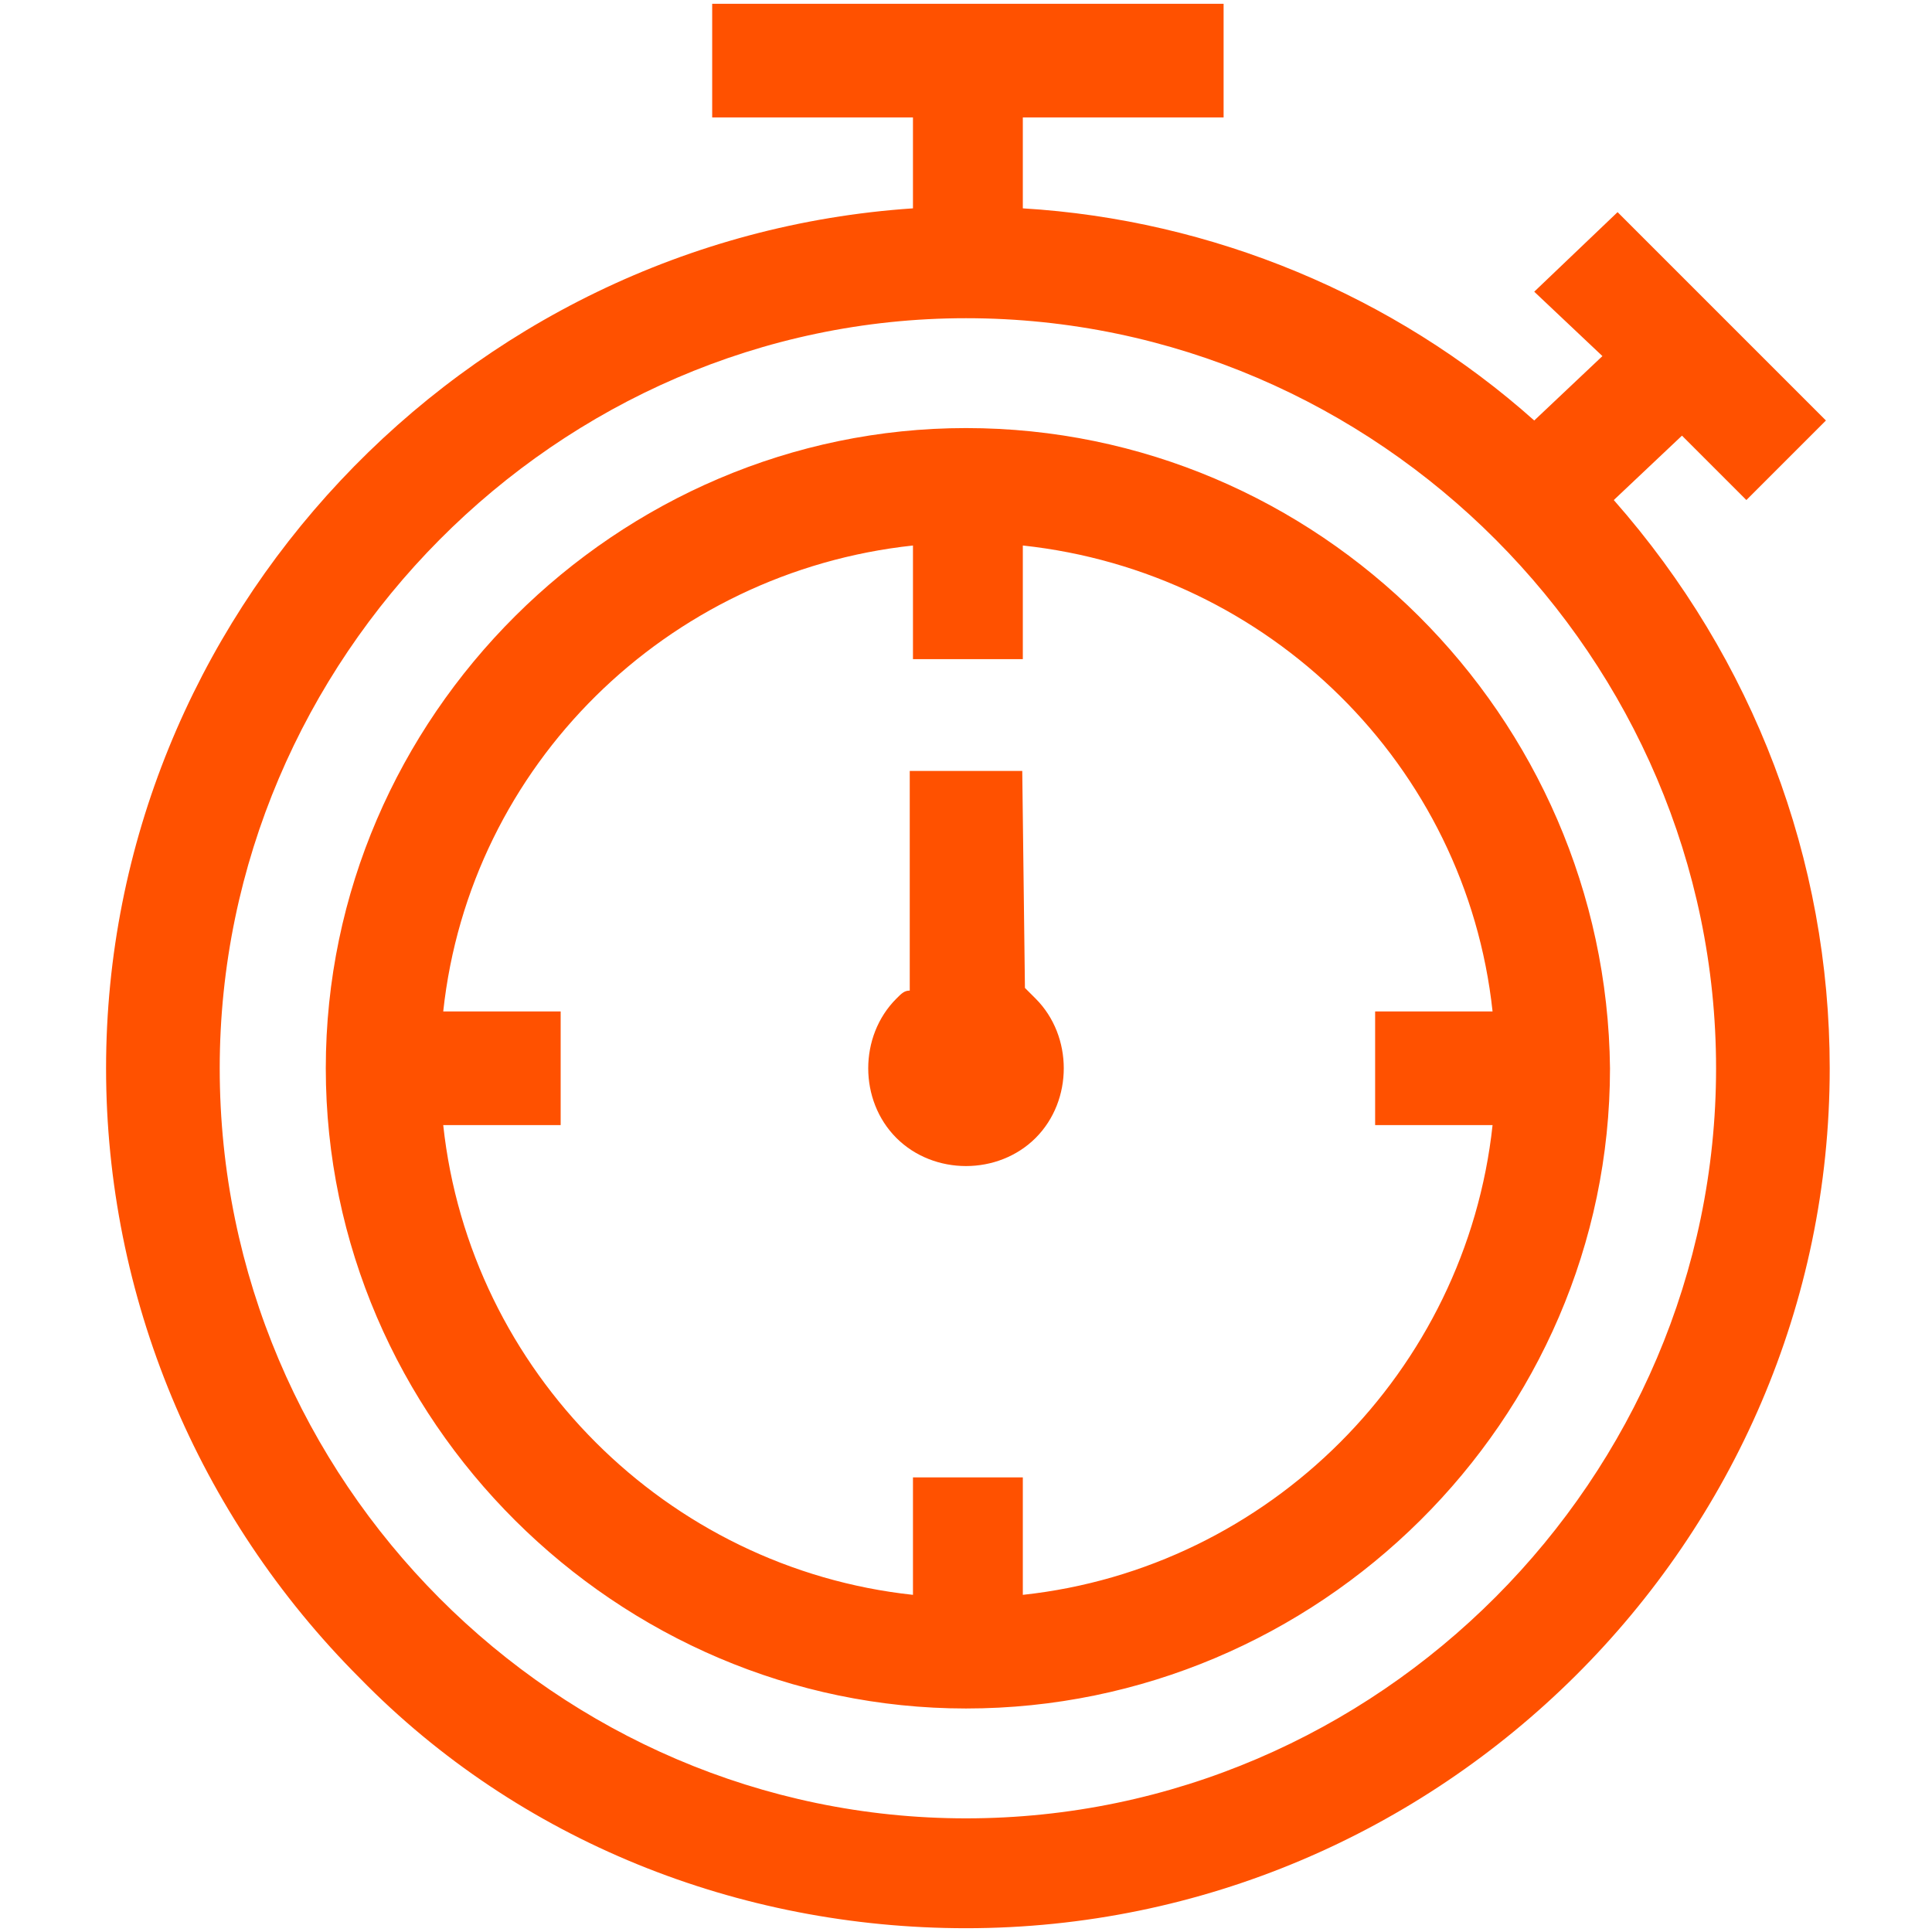
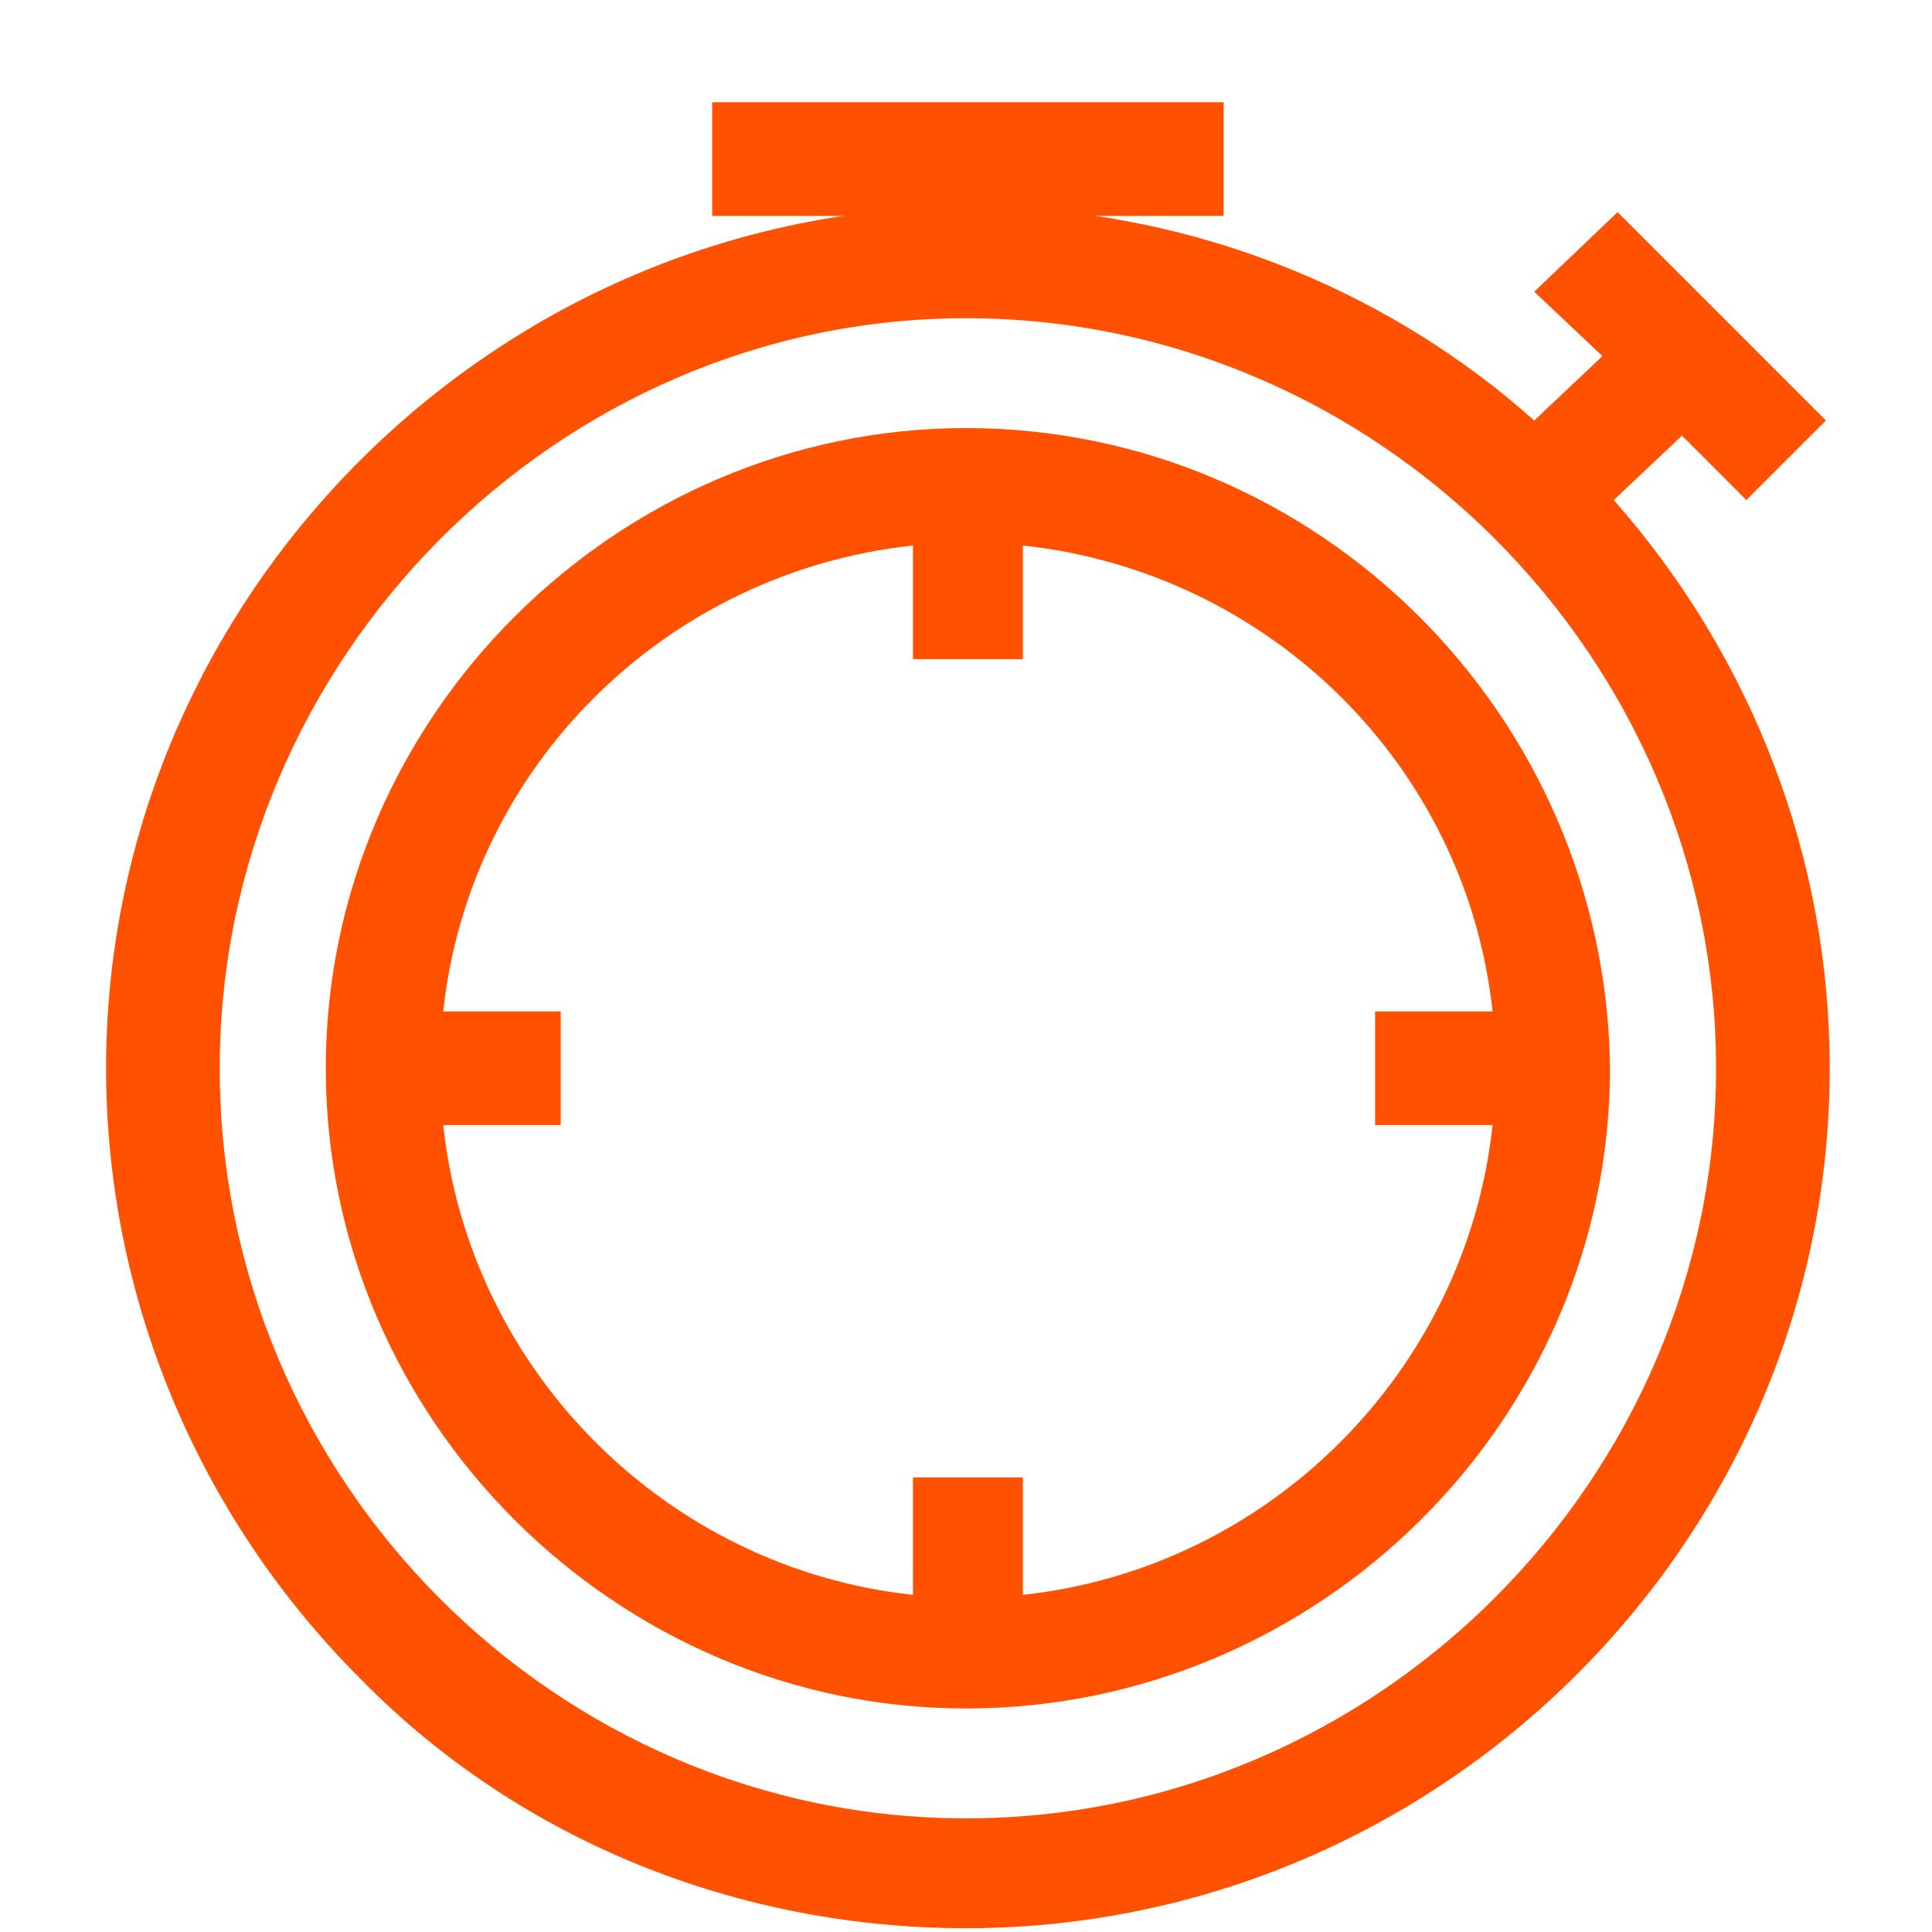
<svg xmlns="http://www.w3.org/2000/svg" width="51" height="51" viewBox="0 0 51 51" clip-rule="evenodd" fill-rule="evenodd" stroke-linejoin="round" stroke-miterlimit="2">
  <style>
@keyframes a0_t { 0% { transform: translate(-24.2px,.1px); } 5% { transform: translate(-24.2px,.1px); animation-timing-function: cubic-bezier(.4,0,1,1); } 10% { transform: translate(-24.2px,2px); } 75% { transform: translate(-24.2px,2px); animation-timing-function: cubic-bezier(.4,0,1,1); } 80% { transform: translate(-24.2px,.1px); animation-timing-function: cubic-bezier(.4,0,1,1); } 100% { transform: translate(-24.2px,.1px); } }
@keyframes a1_t { 0% { transform: translate(25.5px,28.2px) rotate(45deg) translate(-196.1px,-223.1px); } 5% { transform: translate(25.5px,28.2px) rotate(45deg) translate(-196.1px,-223.1px); } 75% { transform: translate(25.5px,28.2px) rotate(405deg) translate(-196.1px,-223.1px); } 80% { transform: translate(25.5px,28.2px) rotate(405deg) translate(-196.1px,-223.1px); } 100% { transform: translate(25.5px,28.2px) rotate(405deg) translate(-196.1px,-223.1px); } }
</style>
  <title>Chronometr</title>
  <path d="M44.4 11.5l-1.8 1.7c3.7 4.2 5.7 9.5 5.7 15c0 12.5-10.3 22.7-22.8 22.7c-6 0-11.8-2.3-16-6.6c-4.3-4.3-6.7-10.1-6.7-16.1c0-11.9 9.4-21.9 21.3-22.7h2.9c5 .3 9.8 2.3 13.5 5.6l1.8-1.7l-1.8-1.7l2.2-2.1l5.5 5.5l-2.1 2.1Zm-18.9 36.5c10.9 0 19.8-9 19.8-19.8c0-10.8-8.9-19.8-19.8-19.8c-10.8 0-19.7 9-19.7 19.8c0 10.9 8.9 19.8 19.7 19.8Zm-16.9-19.8c0-9.3 7.7-16.9 16.9-16.9c9.3 0 16.9 7.6 17 16.9c0 9.3-7.7 16.9-17 16.9c-9.2 0-16.9-7.6-16.9-16.9Zm18.4 10.8v3.1c6.5-0.7 11.7-5.9 12.4-12.4h-3.1v-3h3.1c-0.7-6.5-5.9-11.6-12.4-12.3v3h-2.9v-3c-6.5 .7-11.7 5.8-12.4 12.3h3.1v3h-3.1c.7 6.5 5.9 11.7 12.4 12.4v-3.1Z" fill="#ff5100" />
-   <path d="M48.3 5.6h2.9v-2.6h5.3v-3h-13.5v3h5.3v2.6Z" fill="#ff5100" fill-rule="nonzero" transform="translate(25.5,3.8) translate(-49.7,-3.7)" style="animation: 4s linear infinite both a0_t;" />
-   <path d="M196.1 220.5c-0.2 0-0.3 0-0.4 0l-4.1-4l-2.1 2.1l4.1 4.1c-0.1 .1-0.1 .2-0.1 .4c0 1.4 1.2 2.6 2.6 2.6c1.4 0 2.6-1.2 2.6-2.6c0-1.4-1.2-2.6-2.6-2.6c0 0 0 0 0 0Z" fill="#ff5100" fill-rule="nonzero" transform="translate(25.5,28.2) rotate(45) translate(-196.1,-223.1)" style="animation: 4s linear infinite both a1_t;" />
+   <path d="M48.3 5.6h2.9h5.3v-3h-13.5v3h5.3v2.6Z" fill="#ff5100" fill-rule="nonzero" transform="translate(25.5,3.8) translate(-49.7,-3.7)" style="animation: 4s linear infinite both a0_t;" />
</svg>